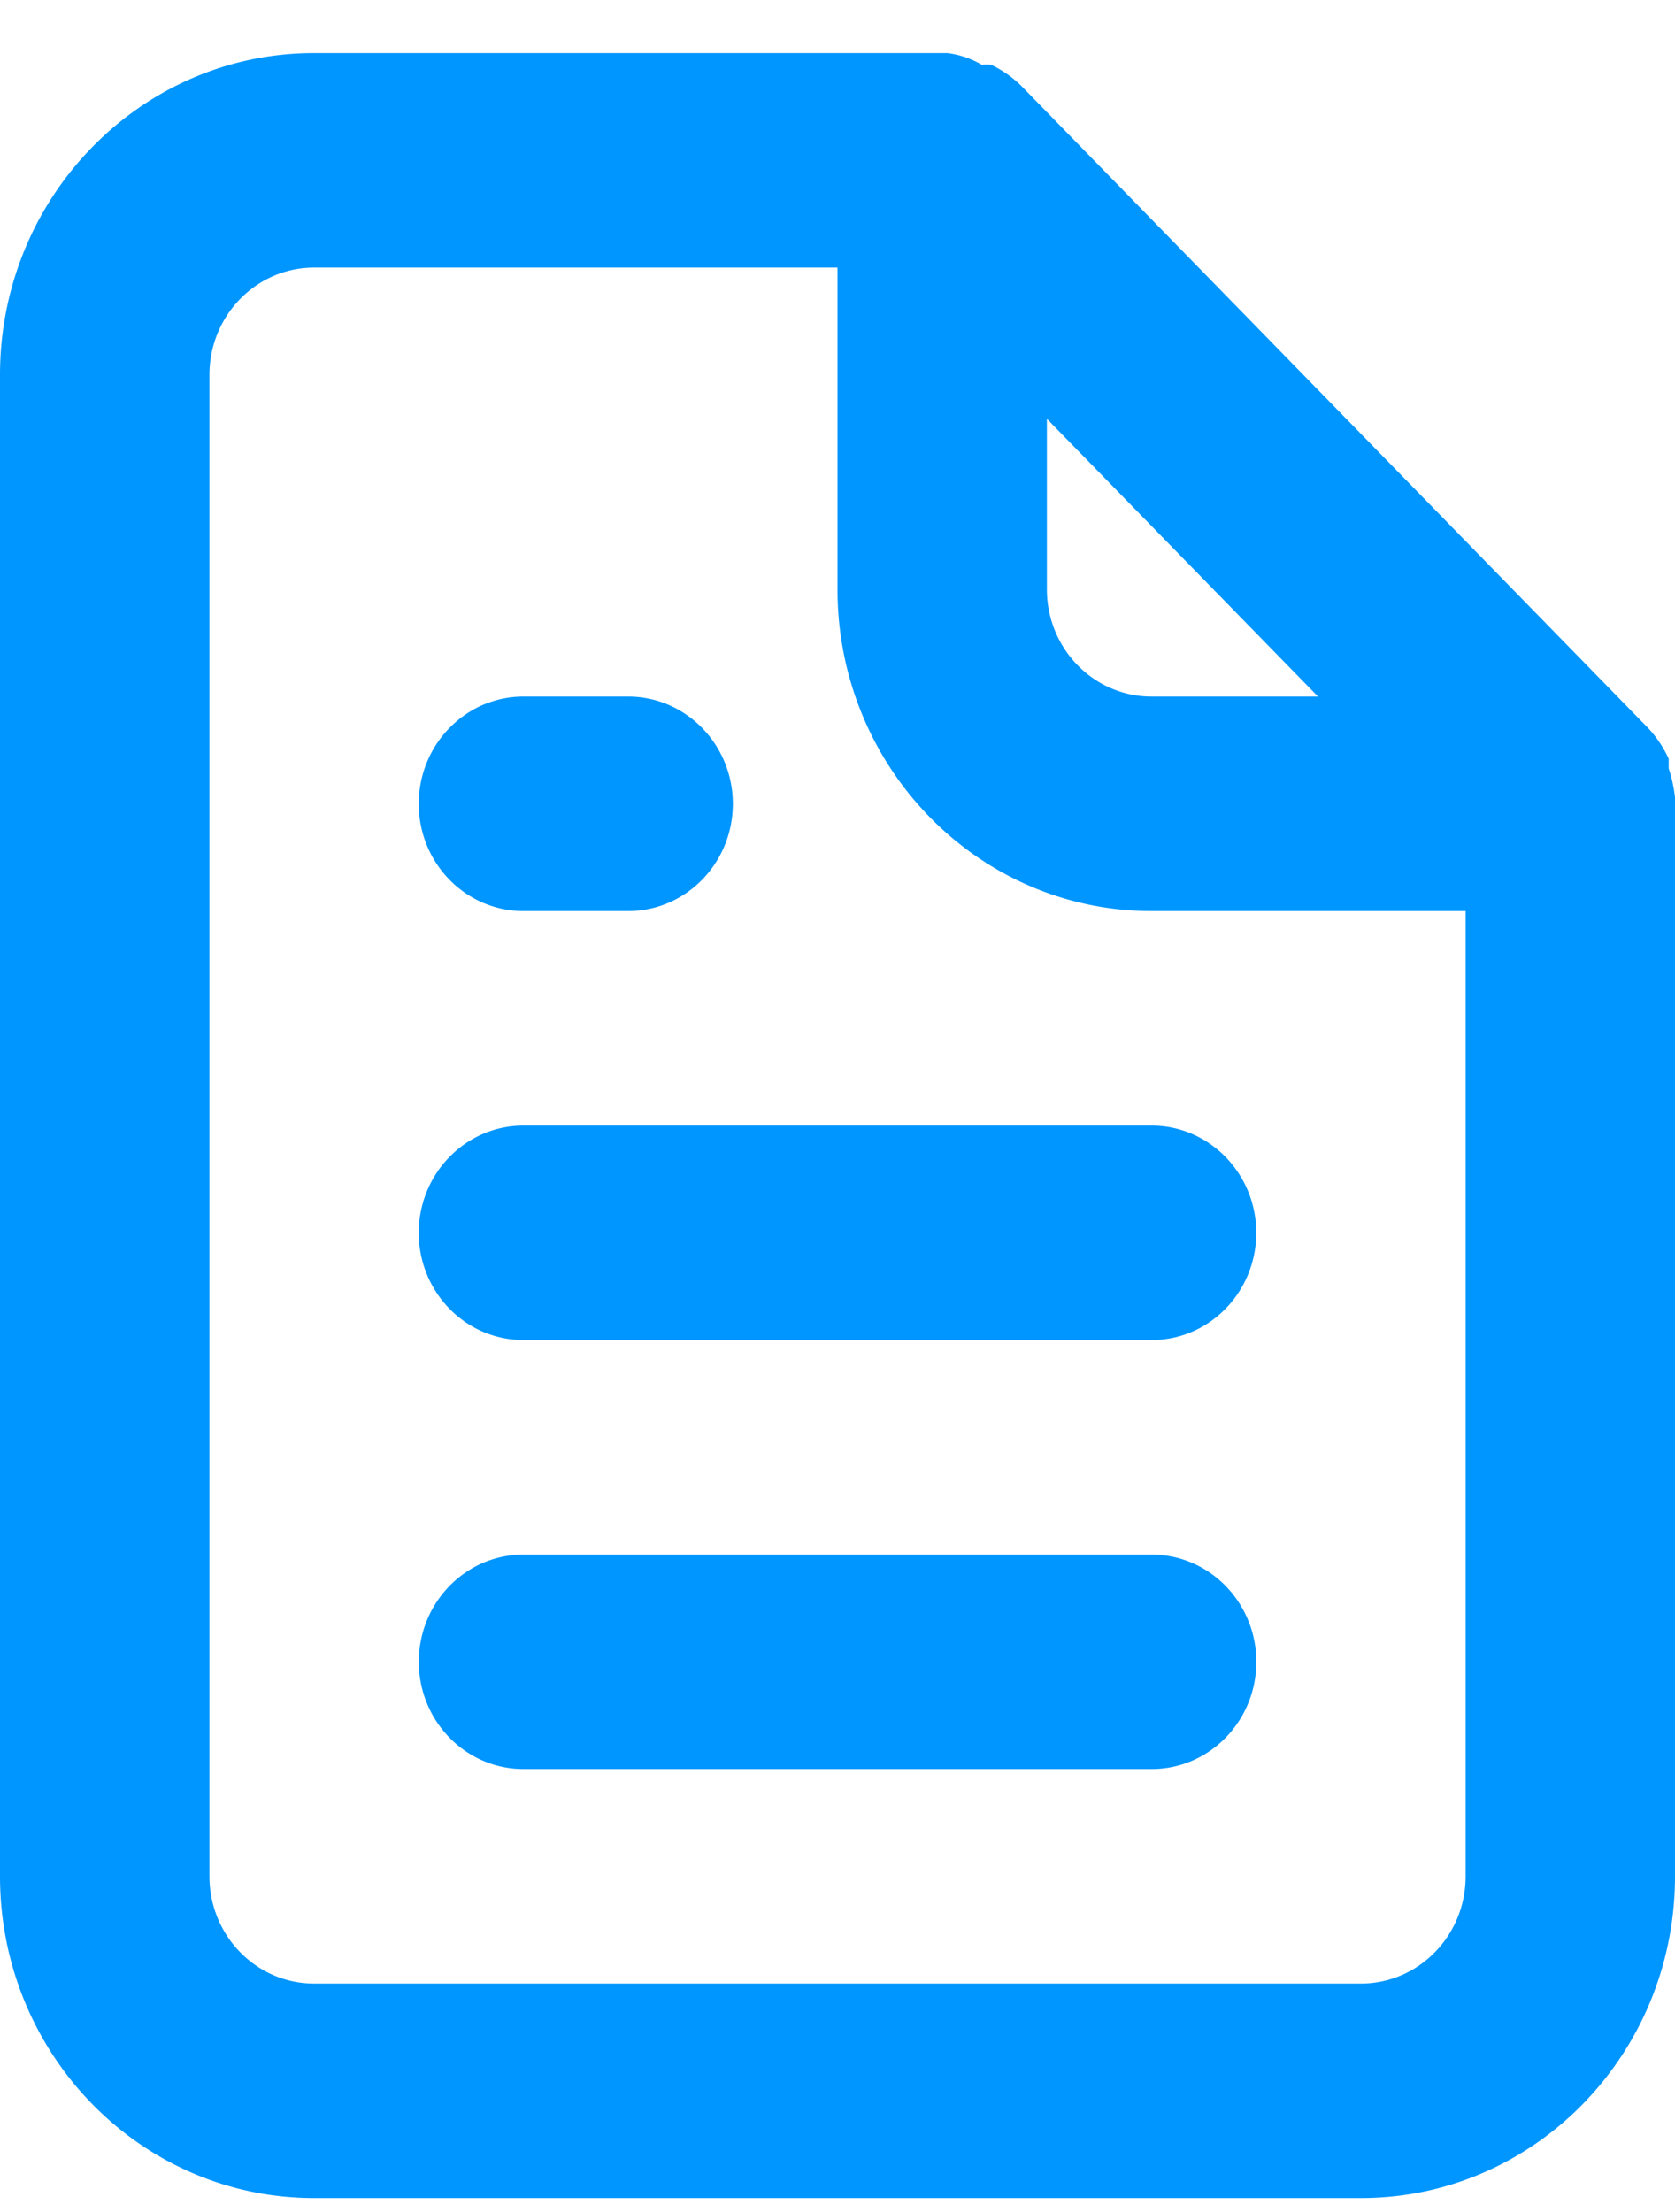
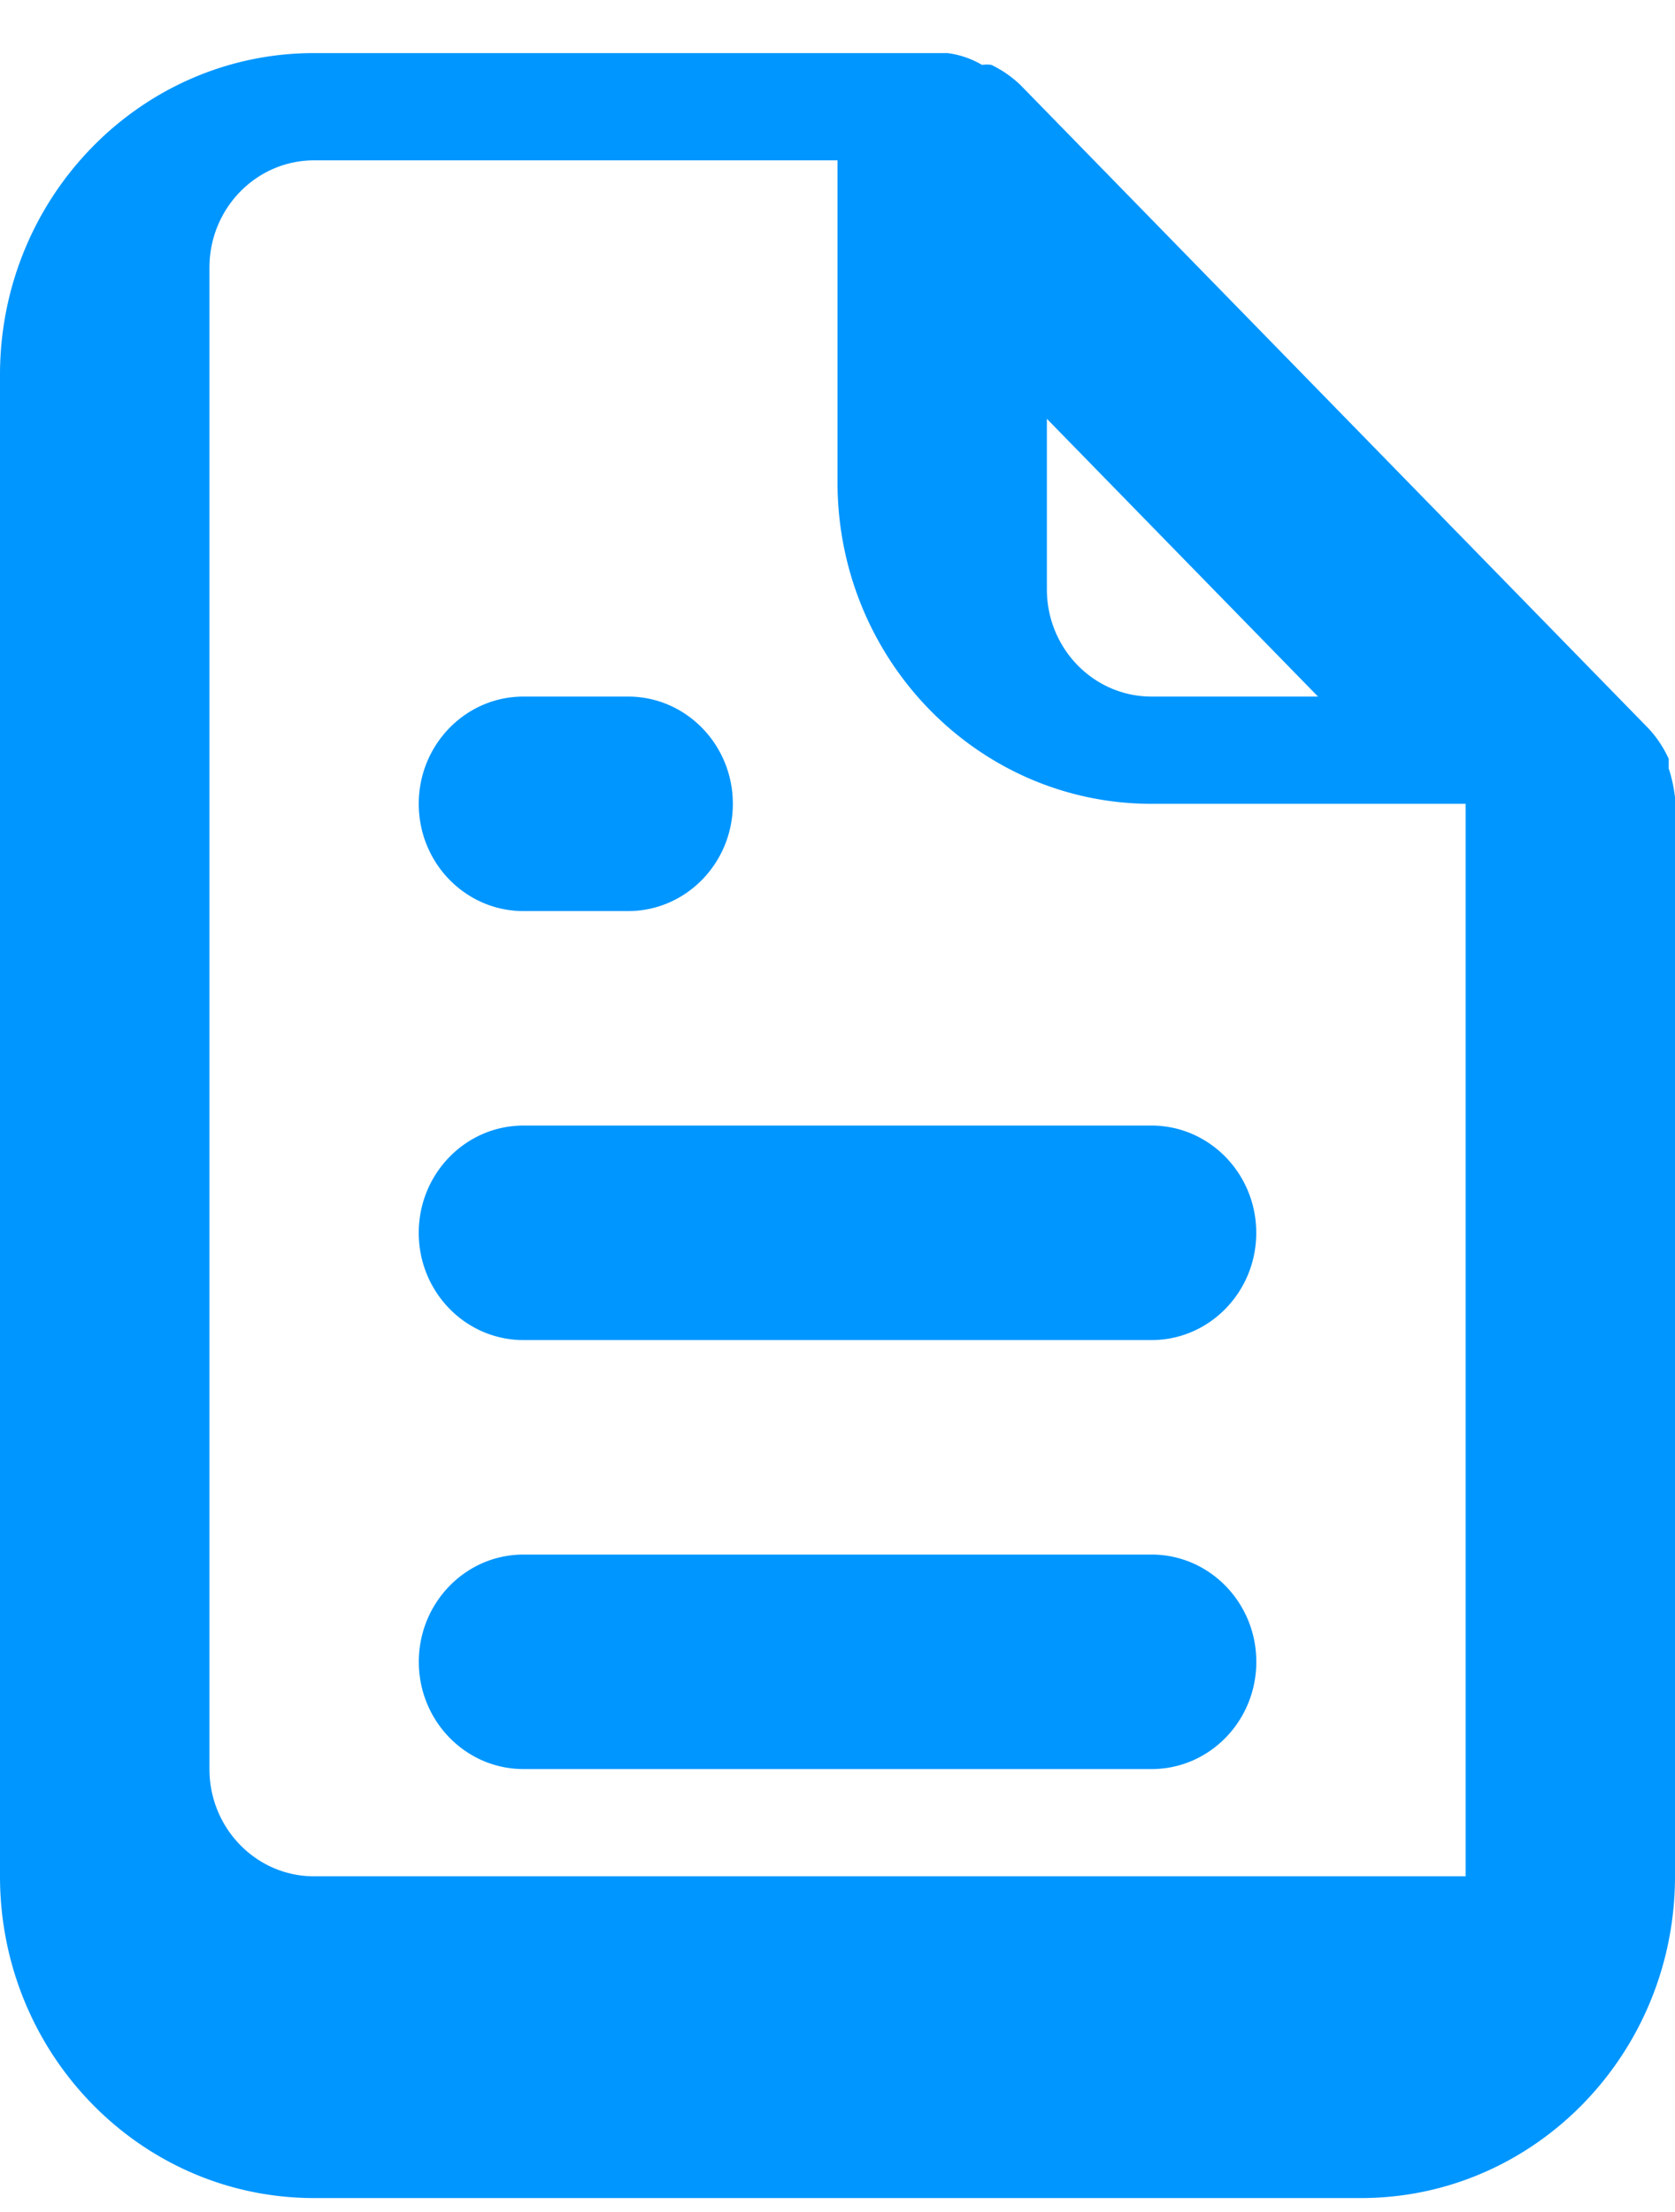
<svg xmlns="http://www.w3.org/2000/svg" width="25" height="33" fill="none">
-   <path fill="#0096FF" fill-rule="evenodd" d="M7.813 13.592h1.562c.863 0 1.563-.716 1.563-1.6 0-.883-.7-1.6-1.563-1.6H7.812c-.862 0-1.562.717-1.562 1.6 0 .884.7 1.6 1.563 1.6Zm0 3.2c-.863 0-1.563.717-1.563 1.6 0 .884.7 1.6 1.563 1.6h9.375c.862 0 1.562-.716 1.562-1.6 0-.883-.7-1.6-1.563-1.6H7.813ZM25 11.896a2.138 2.138 0 0 0-.094-.432v-.144a1.715 1.715 0 0 0-.297-.448l-9.375-9.6a1.672 1.672 0 0 0-.437-.304.489.489 0 0 0-.14 0 1.353 1.353 0 0 0-.516-.176H4.687C2.1.792 0 2.942 0 5.592v22.4c0 2.651 2.099 4.8 4.688 4.8h15.625c2.588 0 4.687-2.149 4.687-4.8V11.896Zm-9.375-5.648 4.047 4.144h-2.485c-.862 0-1.562-.716-1.562-1.6V6.248Zm6.25 21.744c0 .884-.7 1.6-1.563 1.6H4.688c-.862 0-1.562-.716-1.562-1.6v-22.4c0-.883.7-1.6 1.563-1.6H12.5v4.8c0 2.651 2.099 4.8 4.688 4.8h4.687v14.4Zm-4.688-4.8H7.813c-.862 0-1.562.717-1.562 1.6 0 .884.7 1.6 1.563 1.6h9.375c.862 0 1.562-.716 1.562-1.6 0-.883-.7-1.6-1.563-1.6Z" clip-rule="evenodd" />
+   <path fill="#0096FF" fill-rule="evenodd" d="M7.813 13.592h1.562c.863 0 1.563-.716 1.563-1.6 0-.883-.7-1.6-1.563-1.6H7.812c-.862 0-1.562.717-1.562 1.6 0 .884.7 1.6 1.563 1.6Zm0 3.2c-.863 0-1.563.717-1.563 1.6 0 .884.7 1.6 1.563 1.6h9.375c.862 0 1.562-.716 1.562-1.6 0-.883-.7-1.6-1.563-1.6H7.813ZM25 11.896a2.138 2.138 0 0 0-.094-.432v-.144a1.715 1.715 0 0 0-.297-.448l-9.375-9.6a1.672 1.672 0 0 0-.437-.304.489.489 0 0 0-.14 0 1.353 1.353 0 0 0-.516-.176H4.687C2.1.792 0 2.942 0 5.592v22.4c0 2.651 2.099 4.8 4.688 4.8h15.625c2.588 0 4.687-2.149 4.687-4.8V11.896Zm-9.375-5.648 4.047 4.144h-2.485c-.862 0-1.562-.716-1.562-1.6V6.248Zm6.25 21.744H4.688c-.862 0-1.562-.716-1.562-1.6v-22.4c0-.883.7-1.6 1.563-1.6H12.5v4.8c0 2.651 2.099 4.8 4.688 4.8h4.687v14.4Zm-4.688-4.8H7.813c-.862 0-1.562.717-1.562 1.6 0 .884.7 1.6 1.563 1.6h9.375c.862 0 1.562-.716 1.562-1.6 0-.883-.7-1.6-1.563-1.6Z" clip-rule="evenodd" />
</svg>